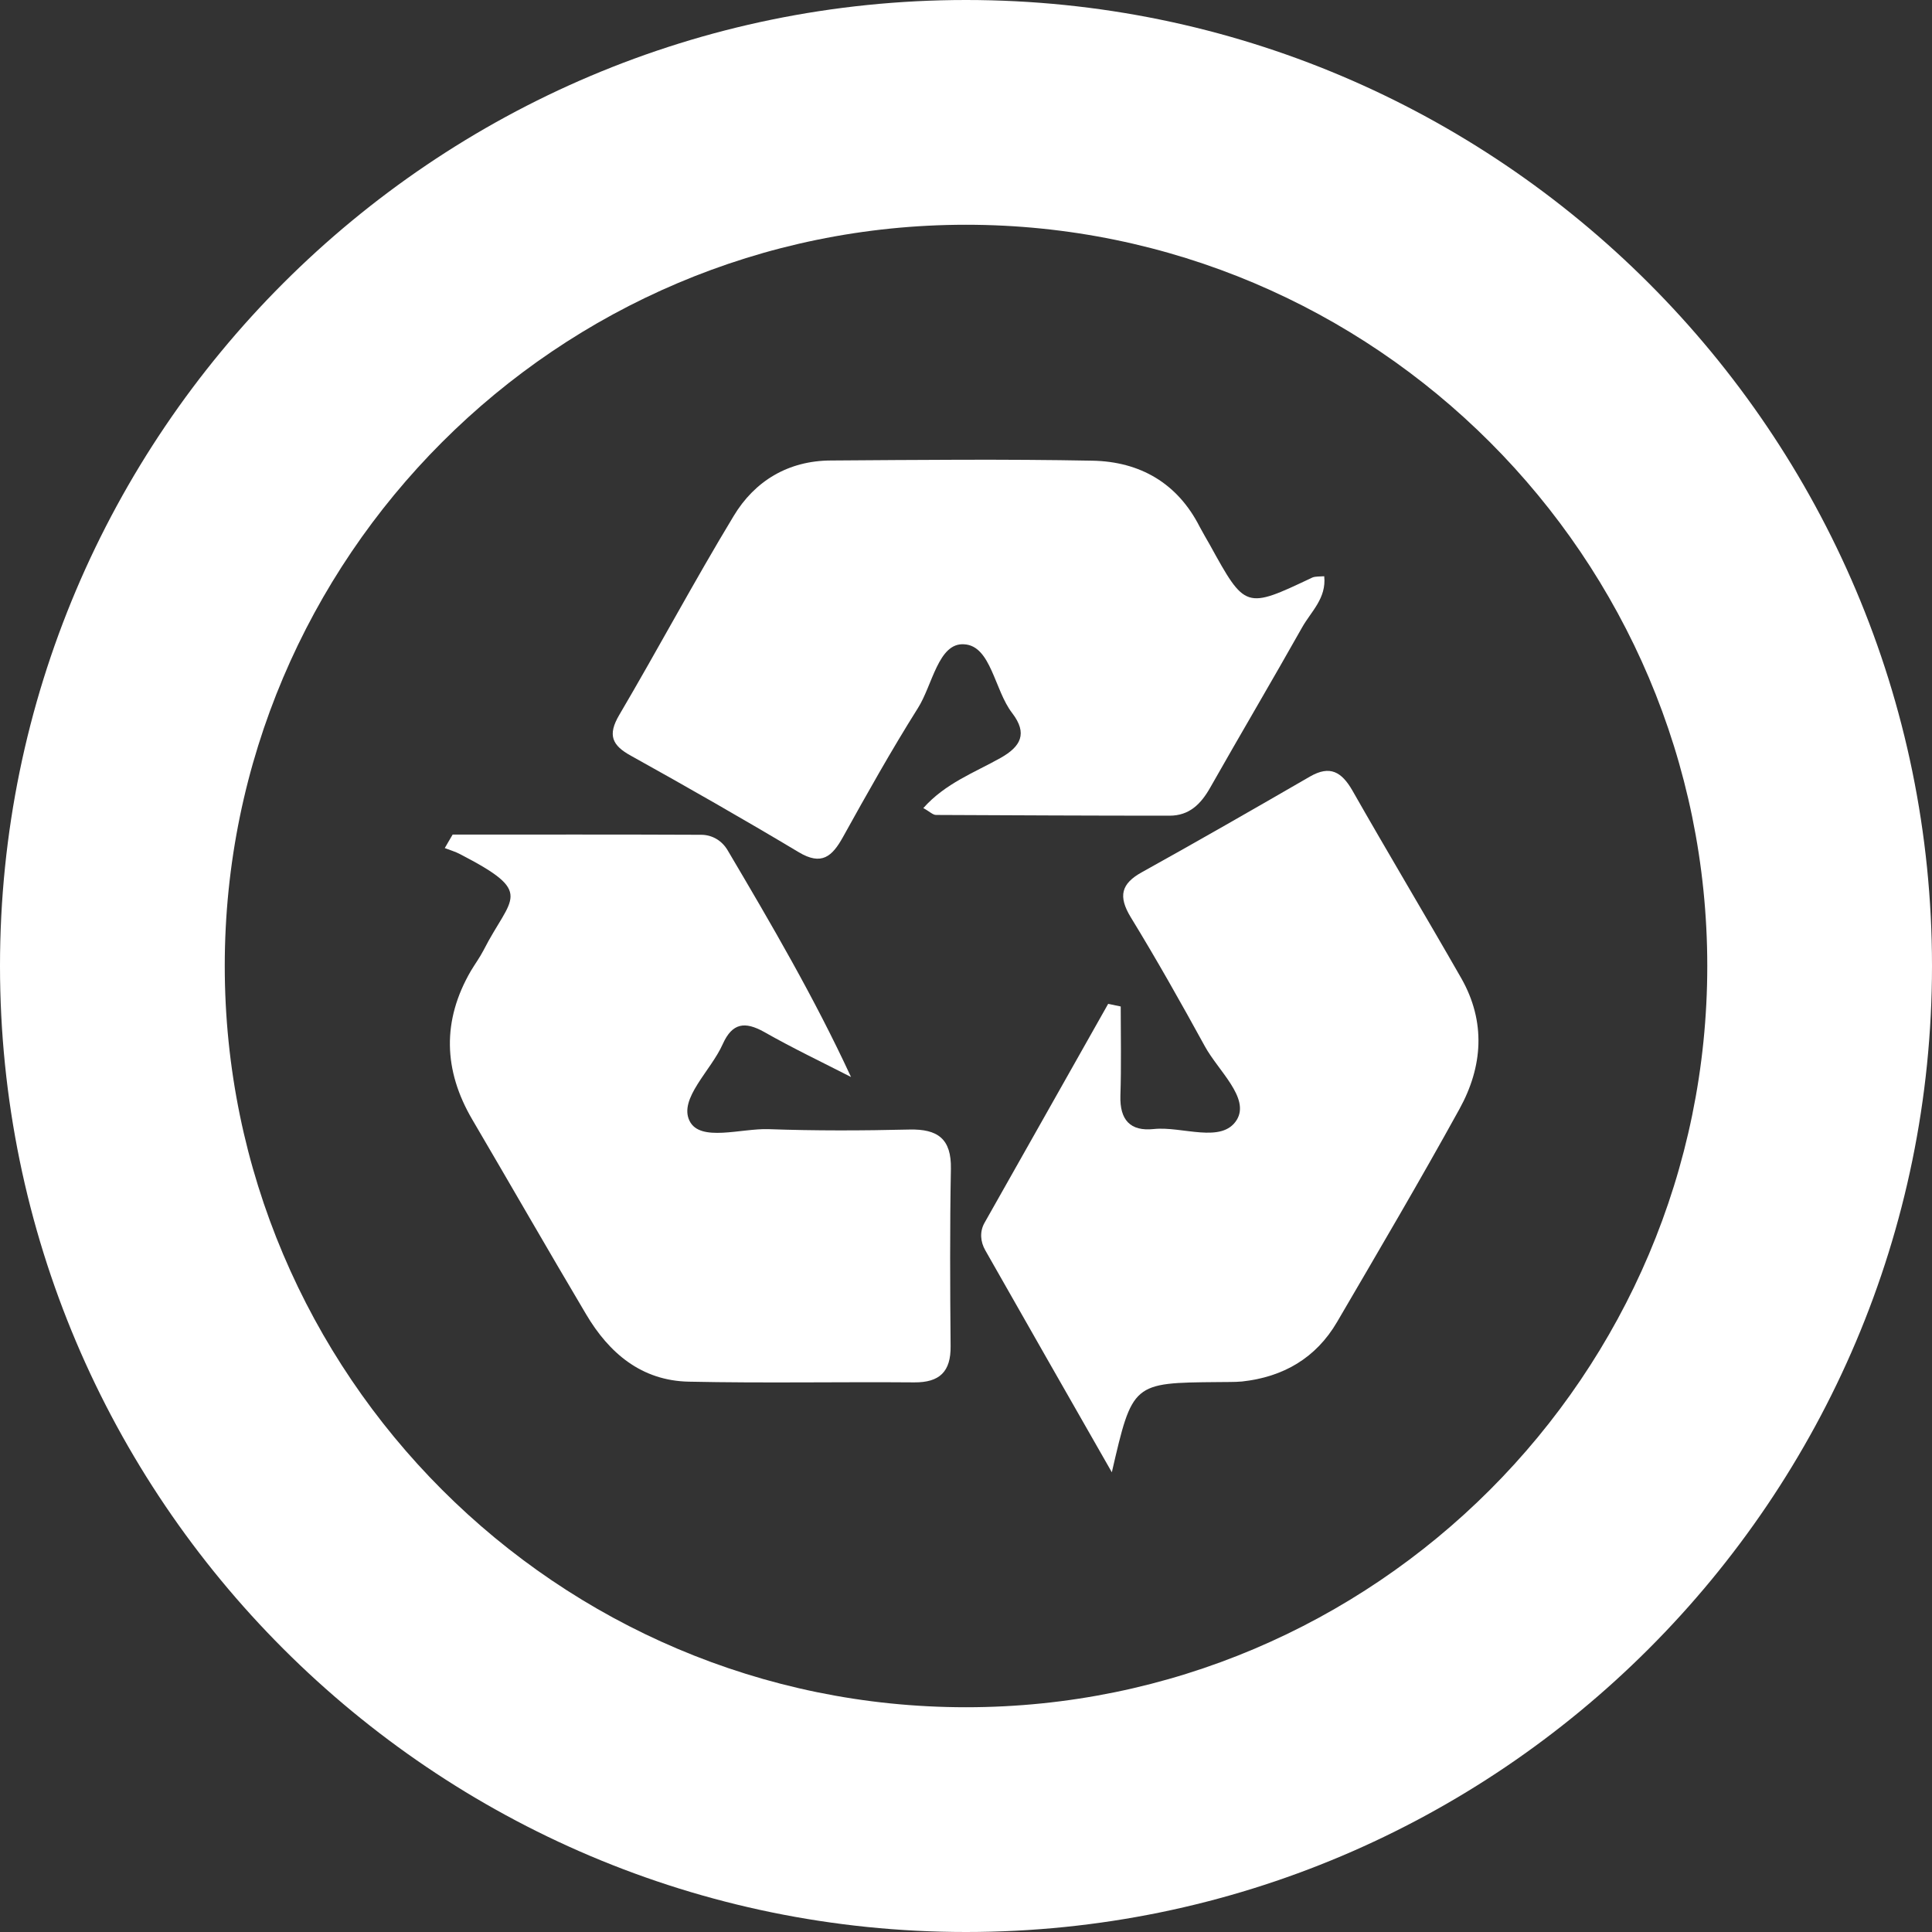
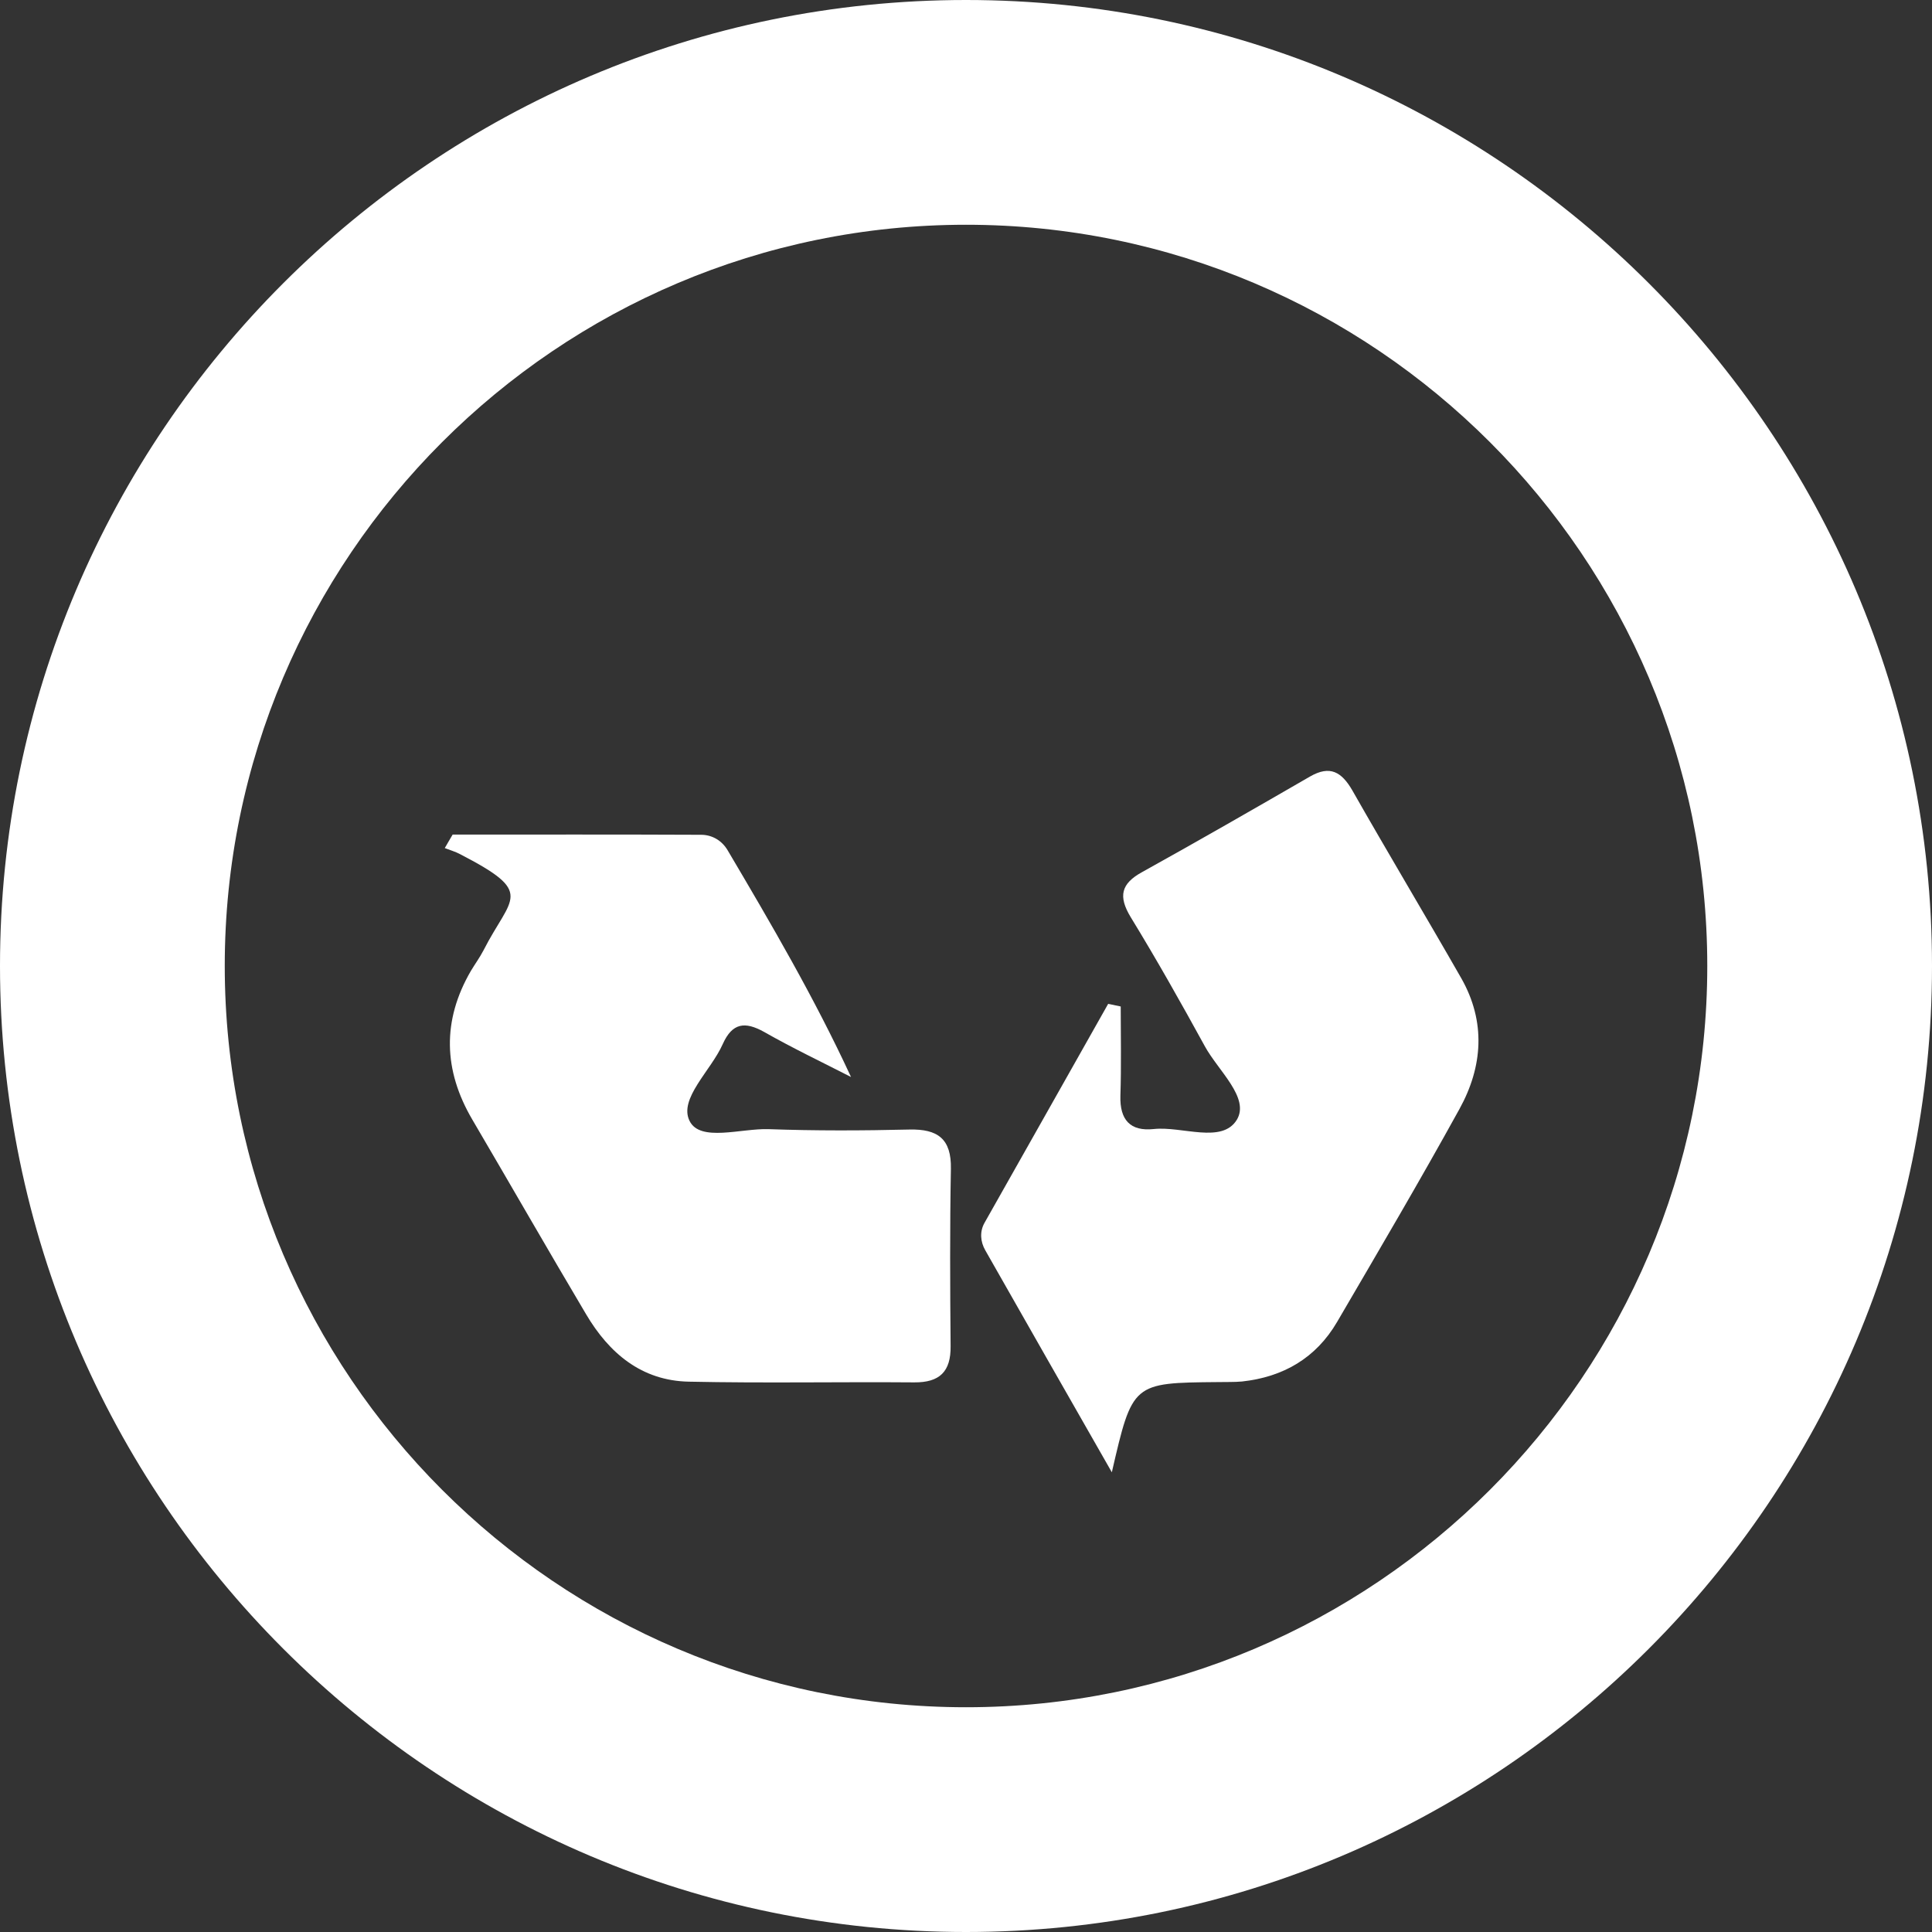
<svg xmlns="http://www.w3.org/2000/svg" version="1.1" id="圖層_1" x="0px" y="0px" width="60px" height="60px" viewBox="0 0 60 60" enable-background="new 0 0 60 60" xml:space="preserve">
  <rect x="0" y="0" width="60" height="60" fill="#333333" stroke="none" />
  <g>
    <g>
      <path fill="#FFFFFF" d="M30,60C13.458,60,0,46.545,0,29.997C0,13.455,13.458,0,30,0c16.545,0,30,13.455,30,29.997    C60,46.545,46.545,60,30,60z M30,6.98c-12.691,0-23.02,10.328-23.02,23.017C6.98,42.691,17.309,53.02,30,53.02    c12.693,0,23.021-10.328,23.021-23.021C53.021,17.309,42.693,6.98,30,6.98z" />
    </g>
    <g>
-       <path fill="#FFFFFF" d="M41.125,17.896c0.072,0.686-0.409,1.095-0.684,1.584c-0.938,1.665-1.914,3.317-2.858,4.982    c-0.288,0.507-0.646,0.87-1.263,0.87c-2.416,0-4.834-0.012-7.251-0.023c-0.101,0-0.201-0.109-0.395-0.213    c0.686-0.772,1.587-1.101,2.396-1.556c0.634-0.356,0.85-0.76,0.365-1.394c-0.554-0.714-0.656-2.091-1.492-2.137    c-0.804-0.058-0.985,1.278-1.44,1.987c-0.823,1.308-1.578,2.655-2.326,4.003c-0.334,0.599-0.66,0.893-1.371,0.467    c-1.714-1.025-3.45-2.017-5.201-2.99c-0.604-0.328-0.74-0.65-0.374-1.272c1.203-2.045,2.321-4.142,3.551-6.175    c0.659-1.1,1.708-1.722,3.018-1.728c2.71-0.018,5.42-0.046,8.127,0.006c1.475,0.028,2.643,0.696,3.332,2.056    c0.1,0.19,0.208,0.369,0.309,0.548c1.108,2.01,1.108,2.01,3.188,1.025C40.854,17.896,40.98,17.907,41.125,17.896z" />
      <path fill="#FFFFFF" d="M14.057,25.919c2.572,0,5.144-0.006,7.716,0.006c0.348,0,0.653,0.185,0.829,0.489    c1.348,2.281,2.684,4.563,3.827,7.033c-0.901-0.461-1.817-0.898-2.698-1.399c-0.599-0.334-0.988-0.282-1.284,0.374    c-0.363,0.824-1.377,1.699-1.031,2.391c0.328,0.662,1.596,0.226,2.451,0.254c1.454,0.052,2.917,0.047,4.374,0.012    c0.882-0.021,1.308,0.288,1.29,1.222c-0.034,1.837-0.025,3.669-0.009,5.507c0.009,0.789-0.34,1.129-1.129,1.123    c-2.329-0.019-4.668,0.028-7.001-0.022c-1.466-0.029-2.477-0.882-3.196-2.103c-1.187-2-2.345-4.021-3.525-6.031    c-0.904-1.537-0.944-3.082-0.046-4.625c0.127-0.213,0.276-0.414,0.392-0.639c0.858-1.683,1.619-1.769-0.726-2.983    c-0.152-0.081-0.316-0.127-0.478-0.19C13.893,26.195,13.977,26.058,14.057,25.919z" />
      <path fill="#FFFFFF" d="M34.529,45.723c-1.426-2.5-2.684-4.695-3.928-6.89c-0.156-0.271-0.179-0.582-0.028-0.853    c1.278-2.265,2.563-4.533,3.842-6.804c0.13,0.029,0.259,0.052,0.39,0.081c0,0.922,0.021,1.85-0.01,2.776    c-0.021,0.741,0.301,1.11,1.04,1.03c0.884-0.092,2.116,0.467,2.577-0.289c0.408-0.68-0.582-1.525-0.993-2.279    c-0.739-1.348-1.498-2.695-2.302-4.009c-0.395-0.651-0.305-1.043,0.357-1.405c1.744-0.968,3.48-1.965,5.213-2.967    c0.621-0.357,0.979-0.138,1.308,0.427c1.114,1.958,2.271,3.888,3.387,5.84c0.769,1.354,0.668,2.748-0.058,4.062    c-1.225,2.224-2.518,4.418-3.799,6.611c-0.656,1.123-1.674,1.711-2.955,1.85c-0.247,0.022-0.502,0.012-0.752,0.018    C35.17,42.945,35.17,42.945,34.529,45.723z" />
    </g>
  </g>
</svg>